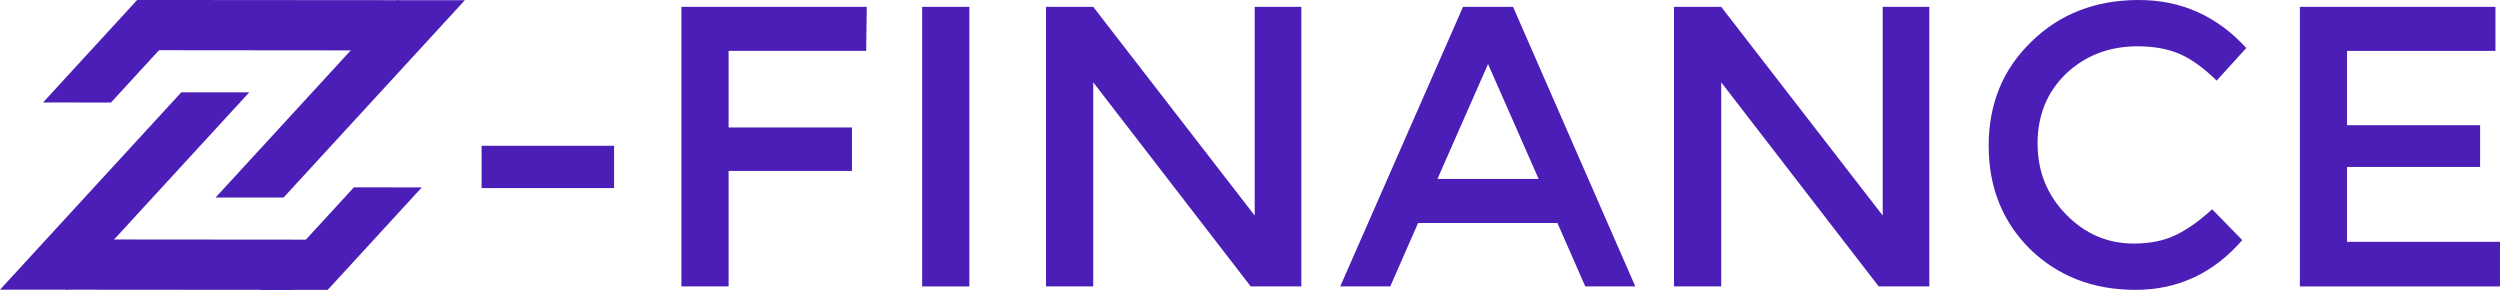
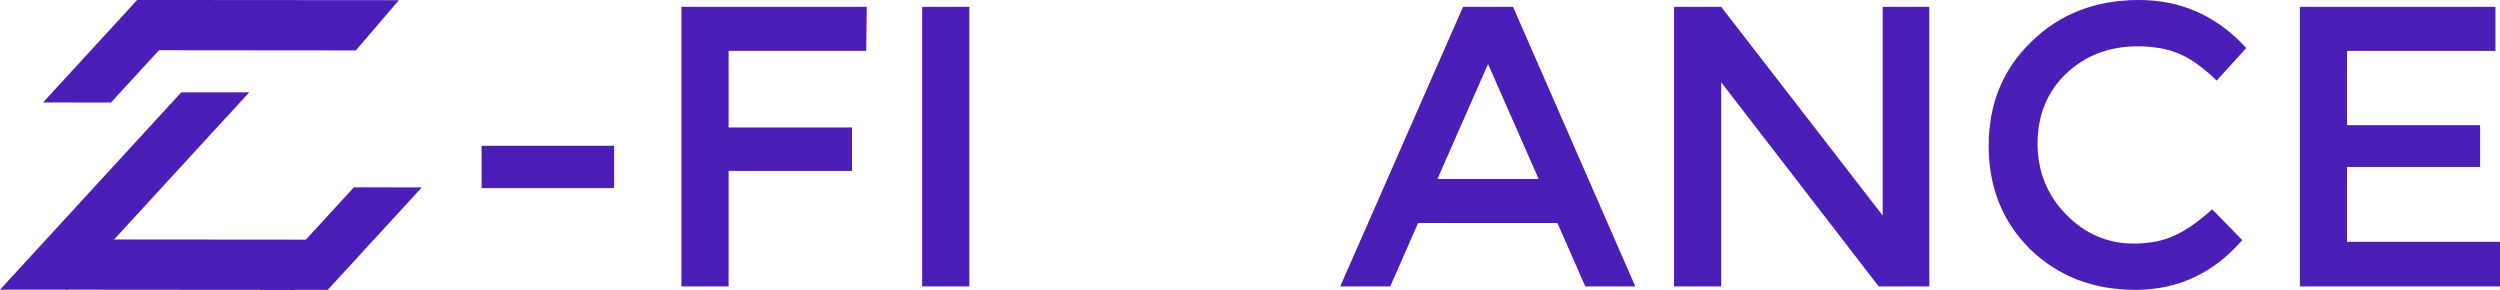
<svg xmlns="http://www.w3.org/2000/svg" width="138" height="16" viewBox="0 0 138 16" fill="none">
  <path d="M26.584 10.383V8.047H33.897V10.383H26.584Z" fill="#4B1EB7" />
  <path d="M40.219 2.809V7.037H47.029V9.436H40.219V15.811H37.614V0.379H47.845L47.814 2.809H40.219Z" fill="#4B1EB7" />
  <path d="M50.903 0.379H53.508V15.811H50.903V0.379Z" fill="#4B1EB7" />
-   <path d="M69.259 0.379H71.833V15.811H69.04L60.346 4.544V15.811H57.741V0.379H60.346L69.259 11.897V0.379Z" fill="#4B1EB7" />
  <path d="M78.28 12.308L76.742 15.811H73.98L80.759 0.379H83.521L90.269 15.811H87.507L85.969 12.308H78.28ZM84.933 9.878L82.14 3.535L79.347 9.878H84.933Z" fill="#4B1EB7" />
  <path d="M103.925 0.379H106.498V15.811H103.705L95.011 4.544V15.811H92.406V0.379H95.011L103.925 11.897V0.379Z" fill="#4B1EB7" />
  <path d="M122.109 11.55L123.773 13.254C122.183 15.085 120.216 16 117.872 16C115.55 16 113.615 15.253 112.066 13.759C110.539 12.245 109.775 10.341 109.775 8.047C109.775 5.733 110.56 3.819 112.129 2.304C113.698 0.768 115.675 0 118.061 0C120.404 0 122.381 0.884 123.993 2.651L122.36 4.45C121.628 3.734 120.938 3.24 120.289 2.966C119.64 2.693 118.877 2.556 117.998 2.556C116.429 2.556 115.111 3.061 114.043 4.071C112.997 5.081 112.474 6.364 112.474 7.921C112.474 9.457 112.997 10.761 114.043 11.834C115.09 12.907 116.335 13.444 117.778 13.444C118.657 13.444 119.41 13.296 120.038 13.002C120.687 12.707 121.377 12.223 122.109 11.55Z" fill="#4B1EB7" />
  <path d="M137.749 0.379V2.809H129.557V6.911H136.902V9.215H129.557V13.349H138V15.811H126.953V0.379H137.749Z" fill="#4B1EB7" />
  <path d="M13.759 5.097H10.007L0 15.99H3.752L13.759 5.097Z" fill="#4B1EB7" />
  <path d="M23.284 10.344L19.535 10.341L14.338 16H18.09L23.284 10.344Z" fill="#4B1EB7" />
  <path d="M16.224 16L17.529 13.229L6.019 13.219L3.639 15.99L16.224 16Z" fill="#4B1EB7" />
-   <path d="M11.9 10.904H15.653L25.66 0.011H21.907L11.9 10.904Z" fill="#4B1EB7" />
  <path d="M2.376 5.656L6.125 5.66L11.322 0H7.57L2.376 5.656Z" fill="#4B1EB7" />
  <path d="M9.435 0L8.131 2.771L19.641 2.782L22.02 0.01L9.435 0Z" fill="#4B1EB7" />
</svg>